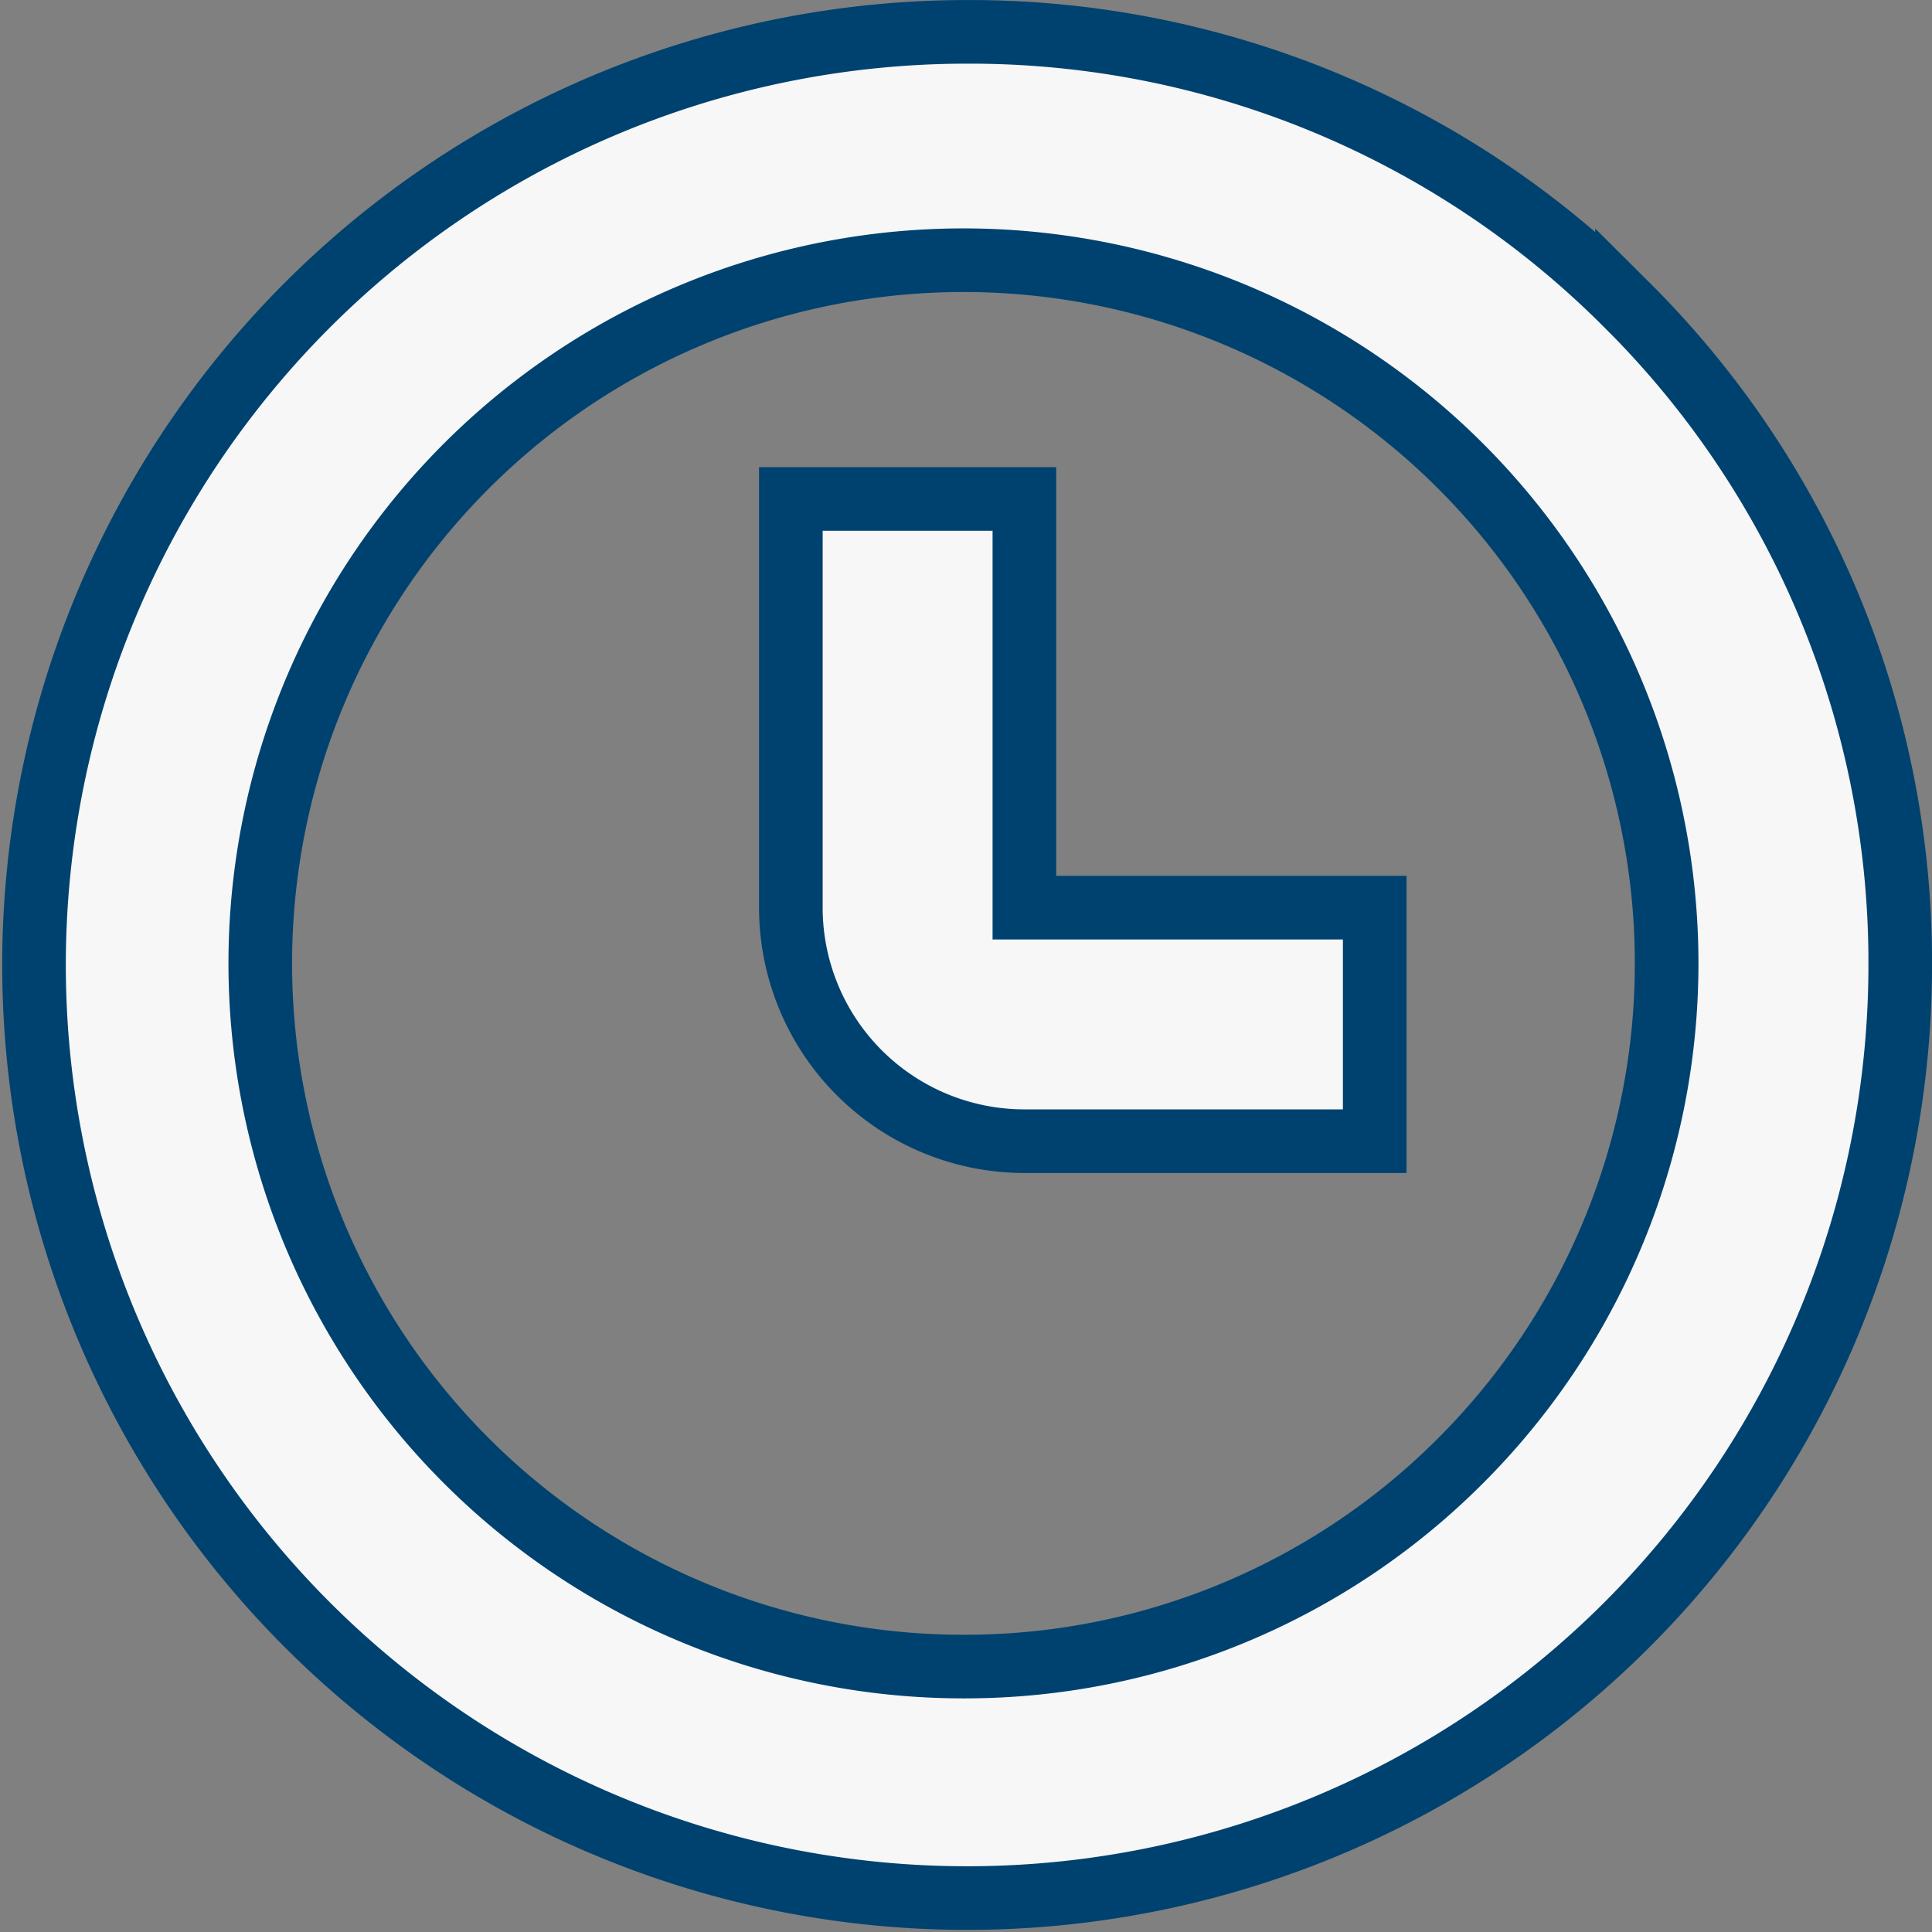
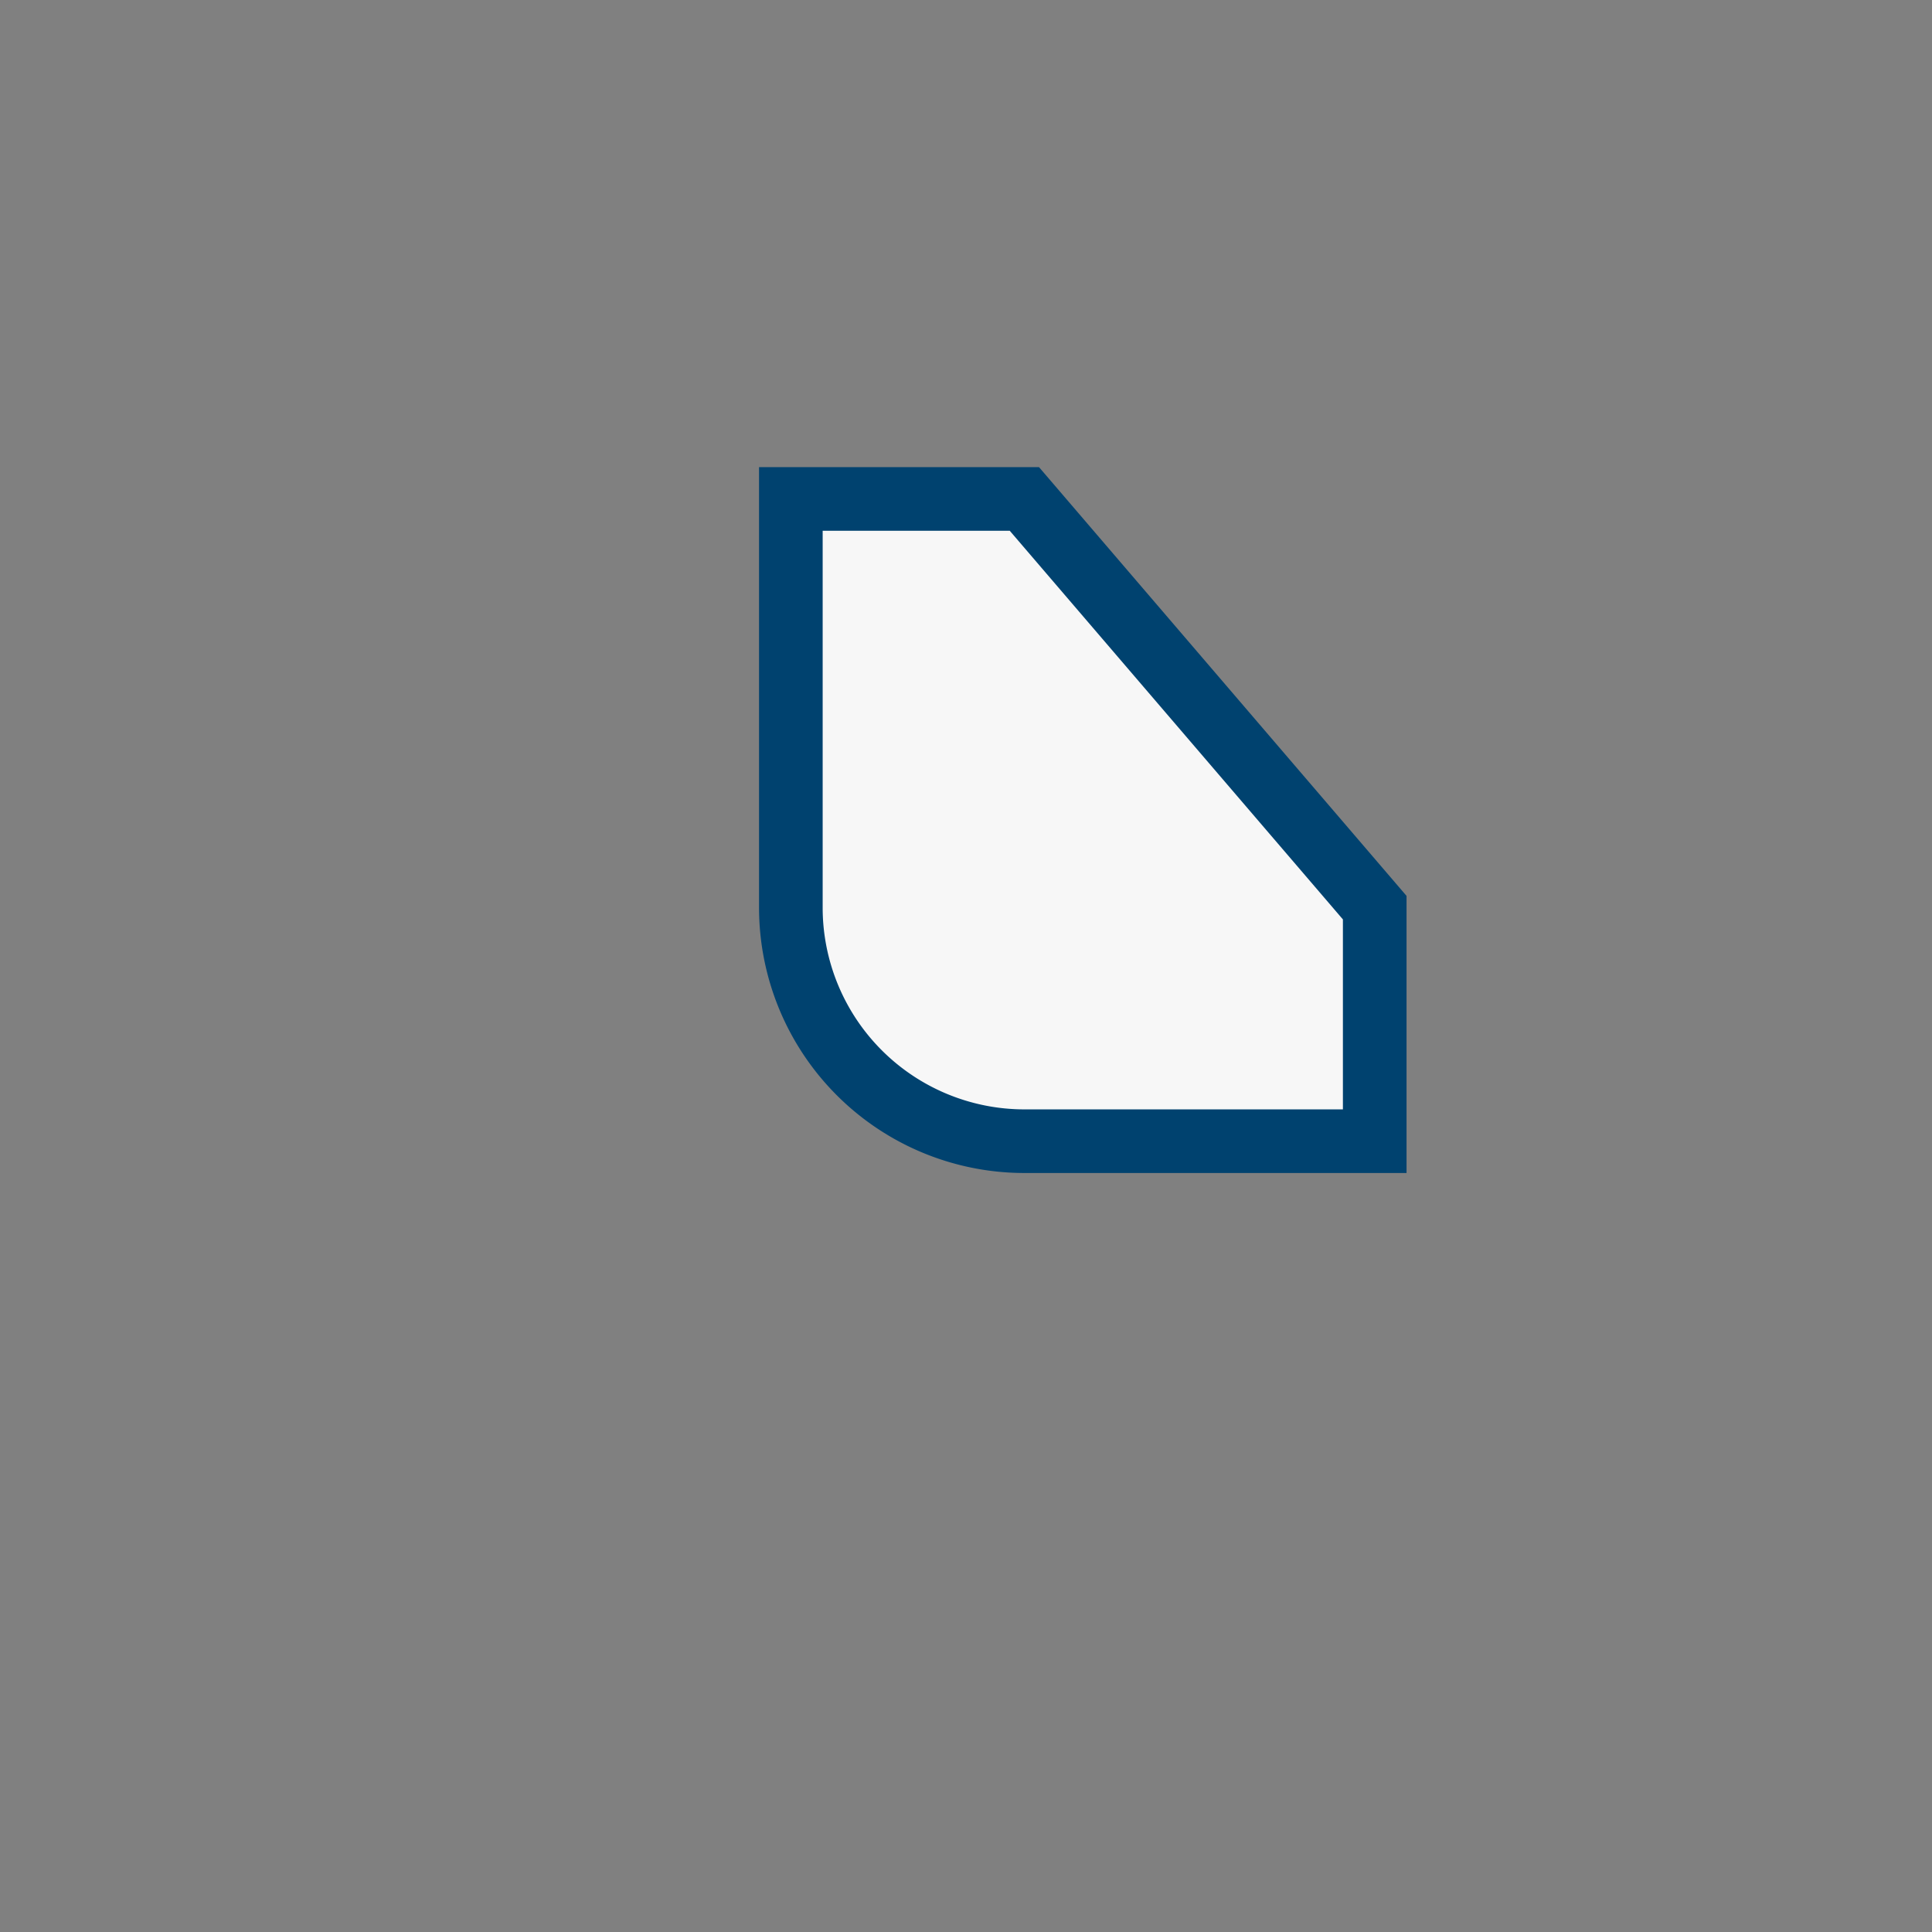
<svg xmlns="http://www.w3.org/2000/svg" width="45.551" height="45.551" viewBox="0 0 45.551 45.551">
  <rect x="0" y="0" width="45.551" height="45.551" fill="#808080" stroke="none" />
  <g id="np_time_3555514_000000" transform="translate(-17.25 -17.249)">
-     <path id="Path_77" data-name="Path 77" d="M55.61,24.442A21.853,21.853,0,0,0,40.026,18,22,22,0,1,0,62.052,40.025a21.853,21.853,0,0,0-6.442-15.584Zm-15.584,32.1a16.579,16.579,0,1,1,11.663-4.856,16.51,16.51,0,0,1-11.663,4.856Z" fill="#f7f7f7" stroke="#00426f" stroke-width="1.5" />
-     <path id="Path_78" data-name="Path 78" d="M49.506,34H44v9.636a5.508,5.508,0,0,0,5.506,5.506h8.26V43.636h-8.26Z" transform="translate(-8.104 -4.987)" fill="#f7f7f7" stroke="#00426f" stroke-width="1.5" />
+     <path id="Path_78" data-name="Path 78" d="M49.506,34H44v9.636a5.508,5.508,0,0,0,5.506,5.506h8.26V43.636Z" transform="translate(-8.104 -4.987)" fill="#f7f7f7" stroke="#00426f" stroke-width="1.5" />
  </g>
</svg>